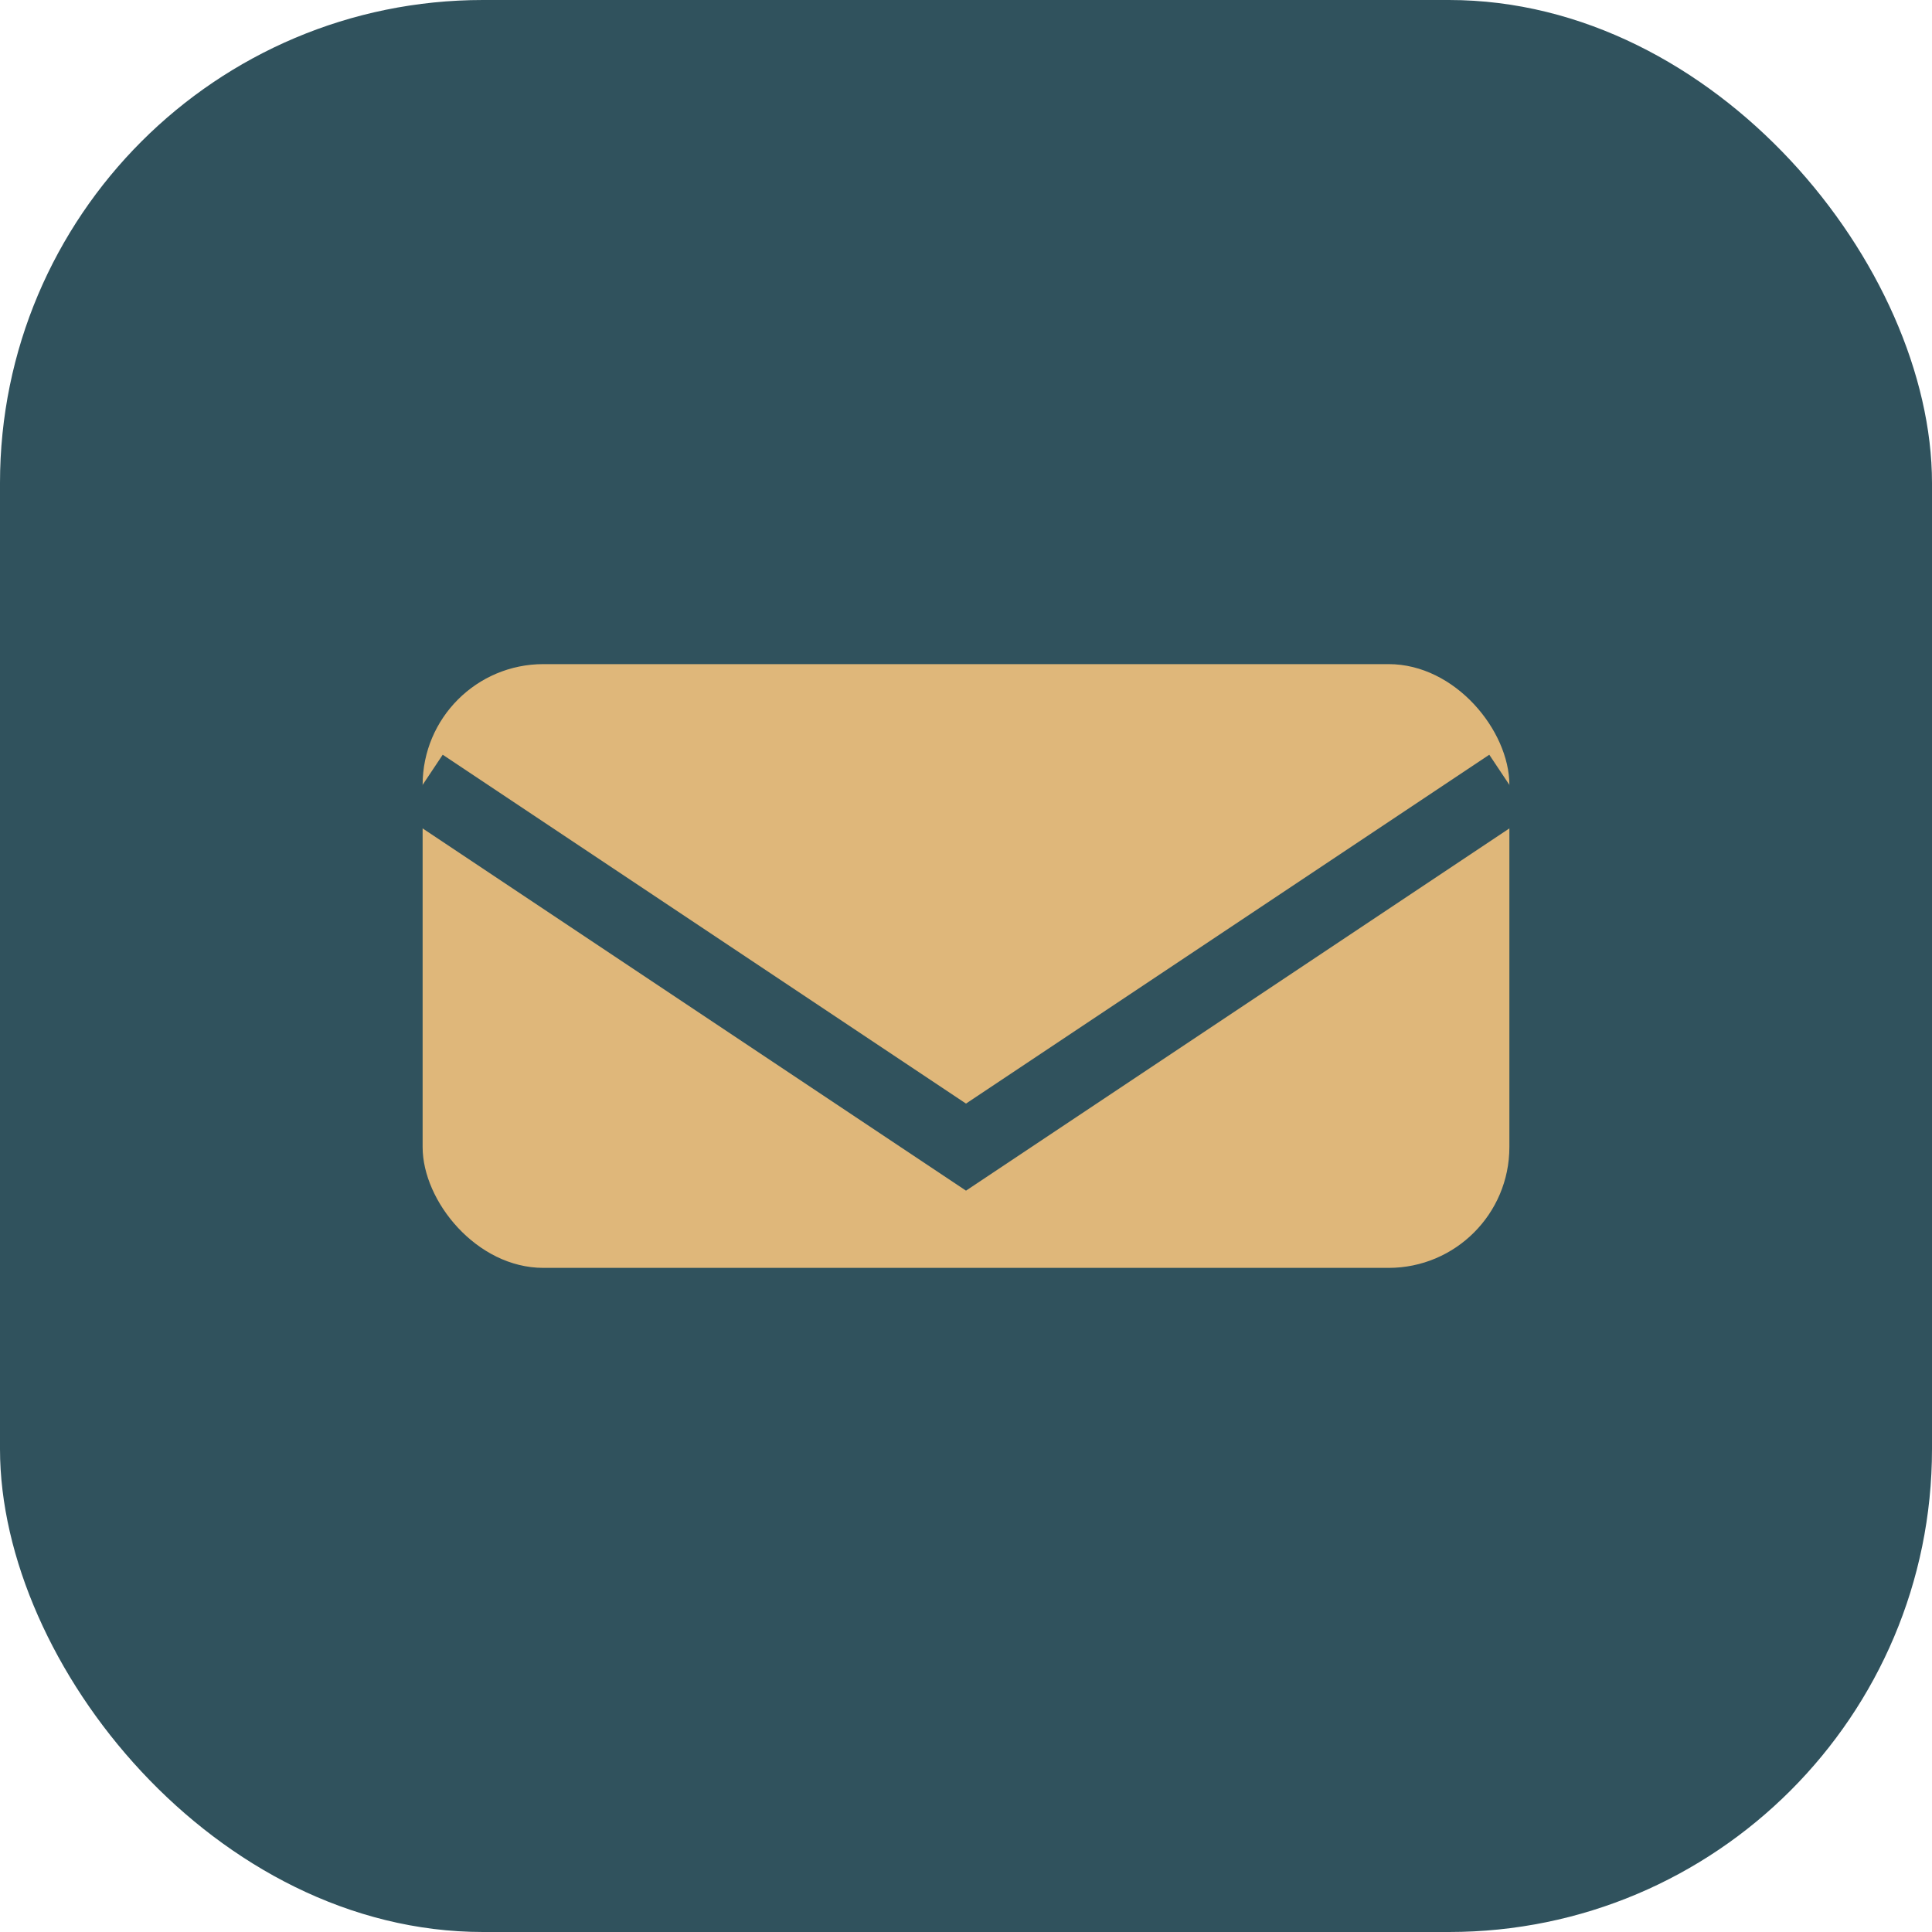
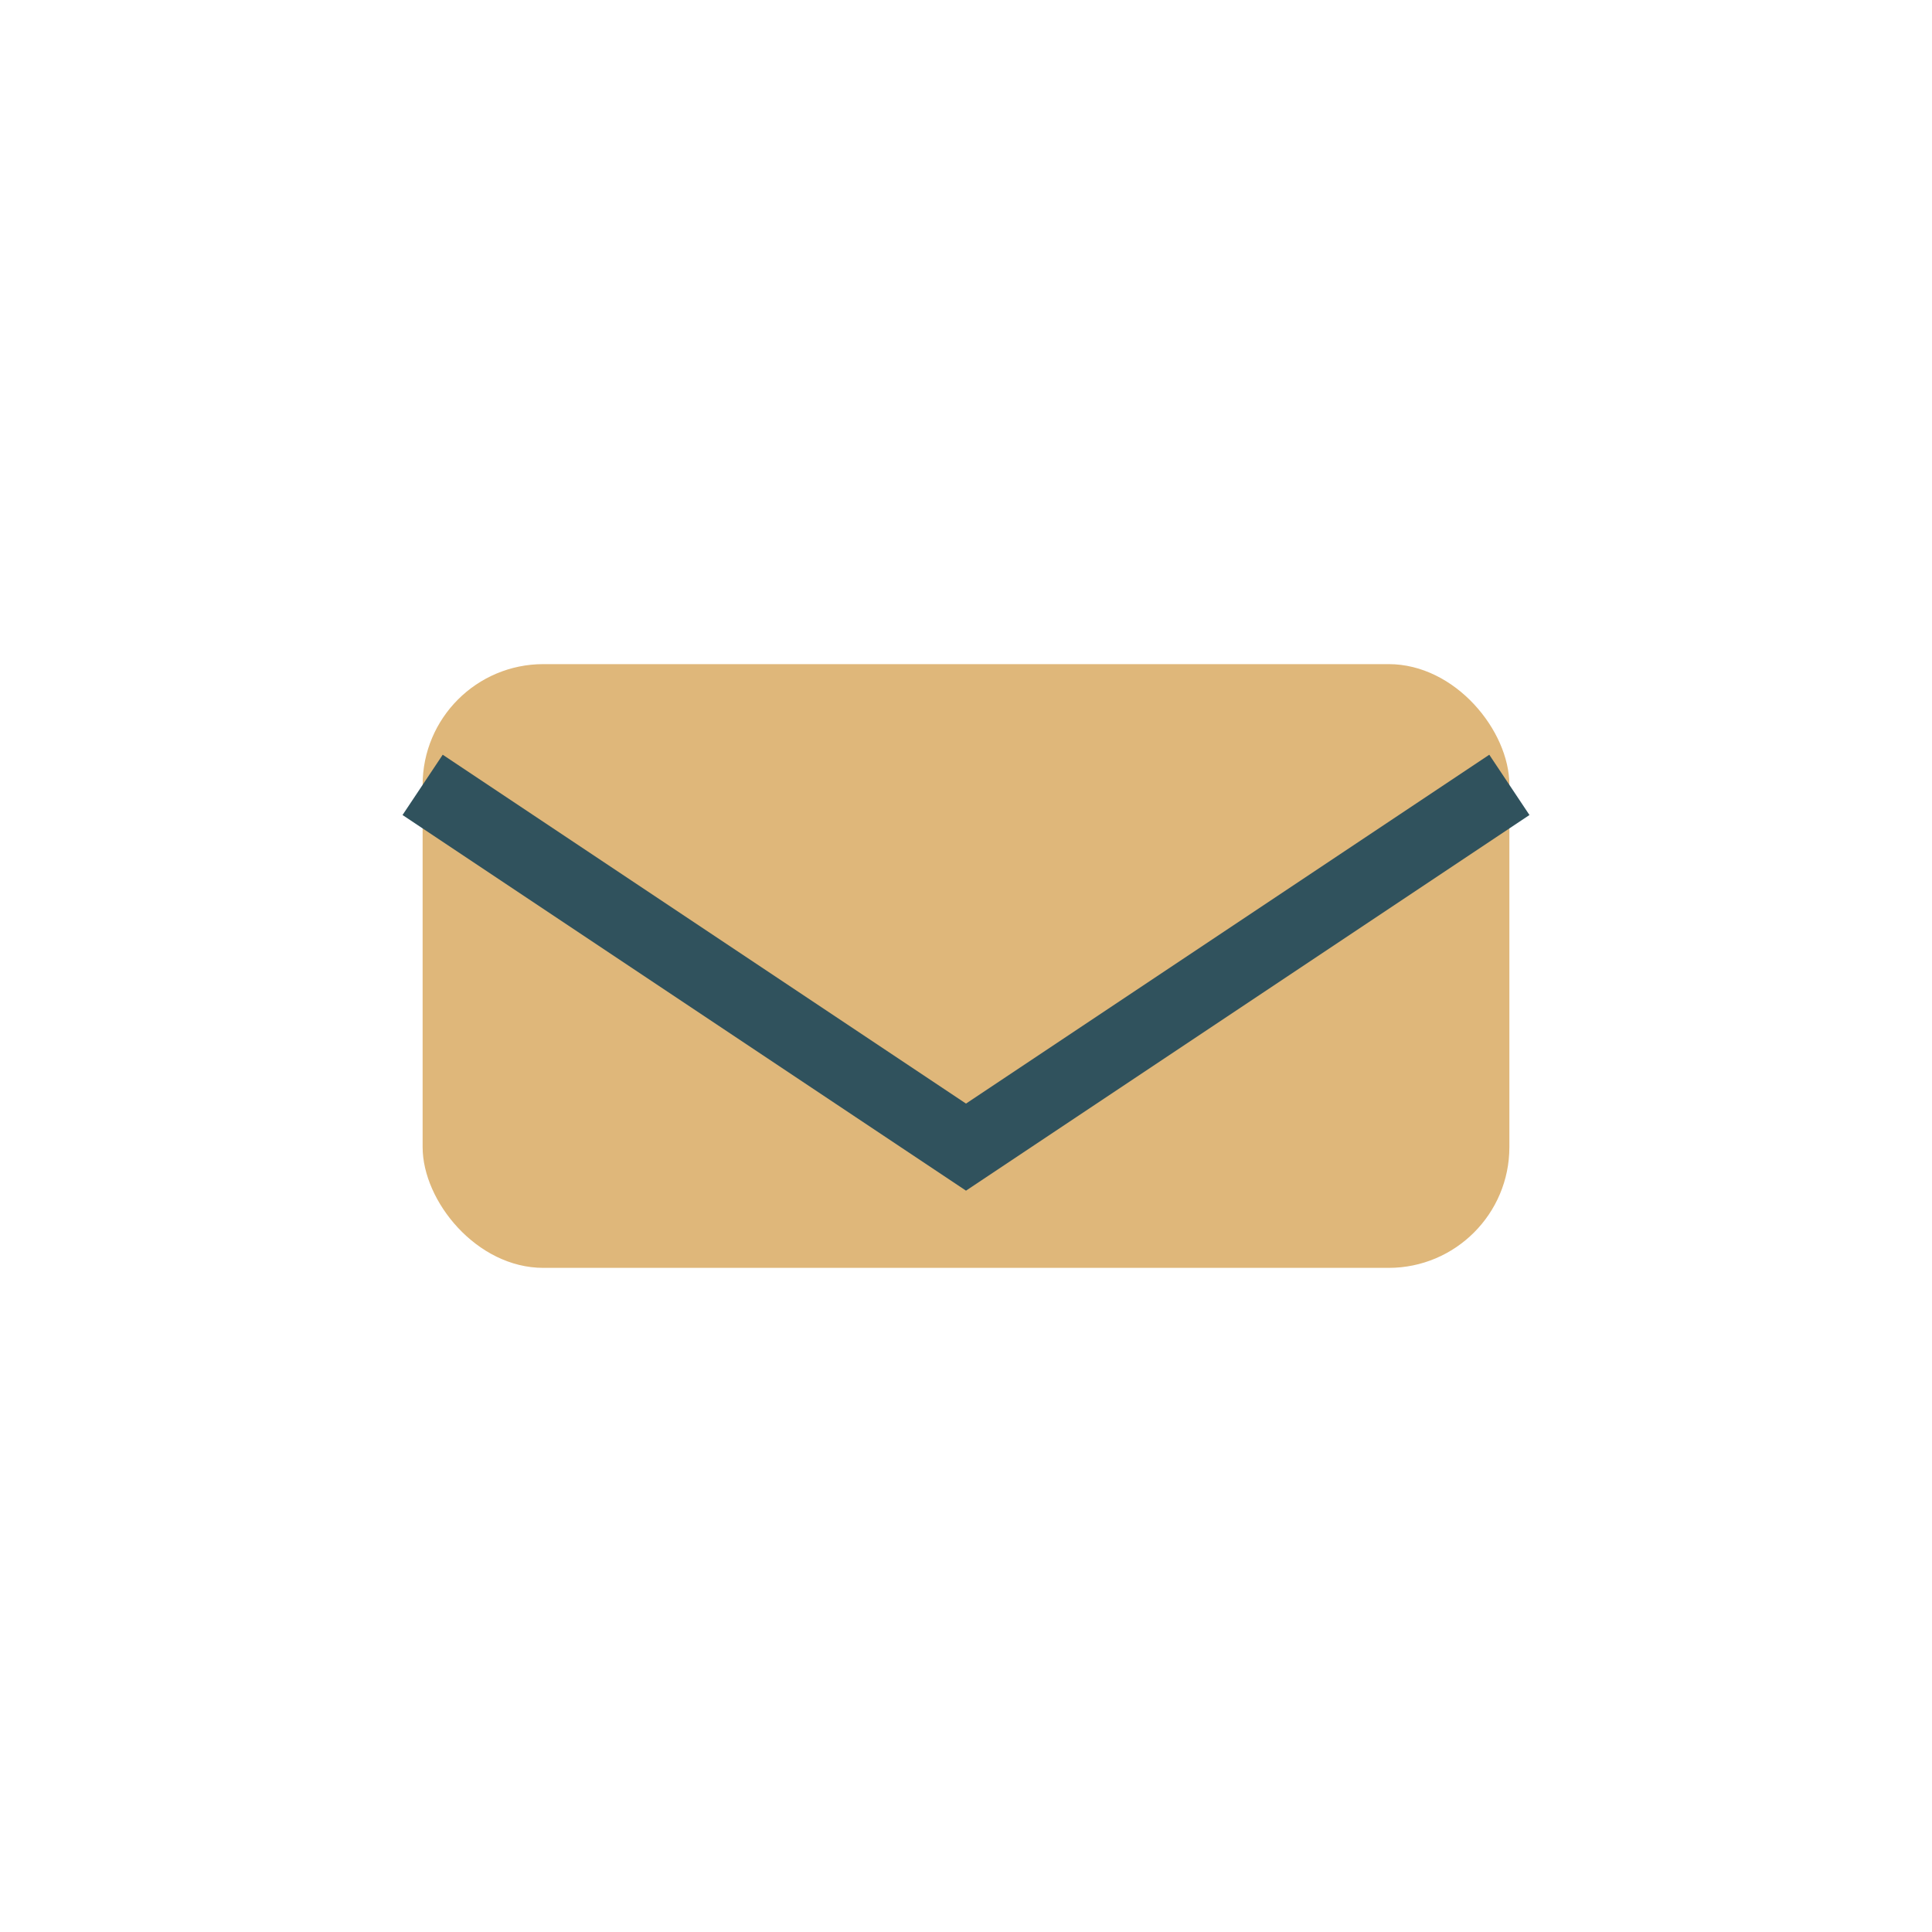
<svg xmlns="http://www.w3.org/2000/svg" width="32" height="32" viewBox="0 0 32 32">
-   <rect width="32" height="32" rx="8" fill="#30525d" />
  <rect x="7" y="11" width="18" height="10" rx="2" fill="#dfb77a" />
  <polyline points="7,13 16,19 25,13" fill="none" stroke="#30525d" stroke-width="1.2" />
</svg>